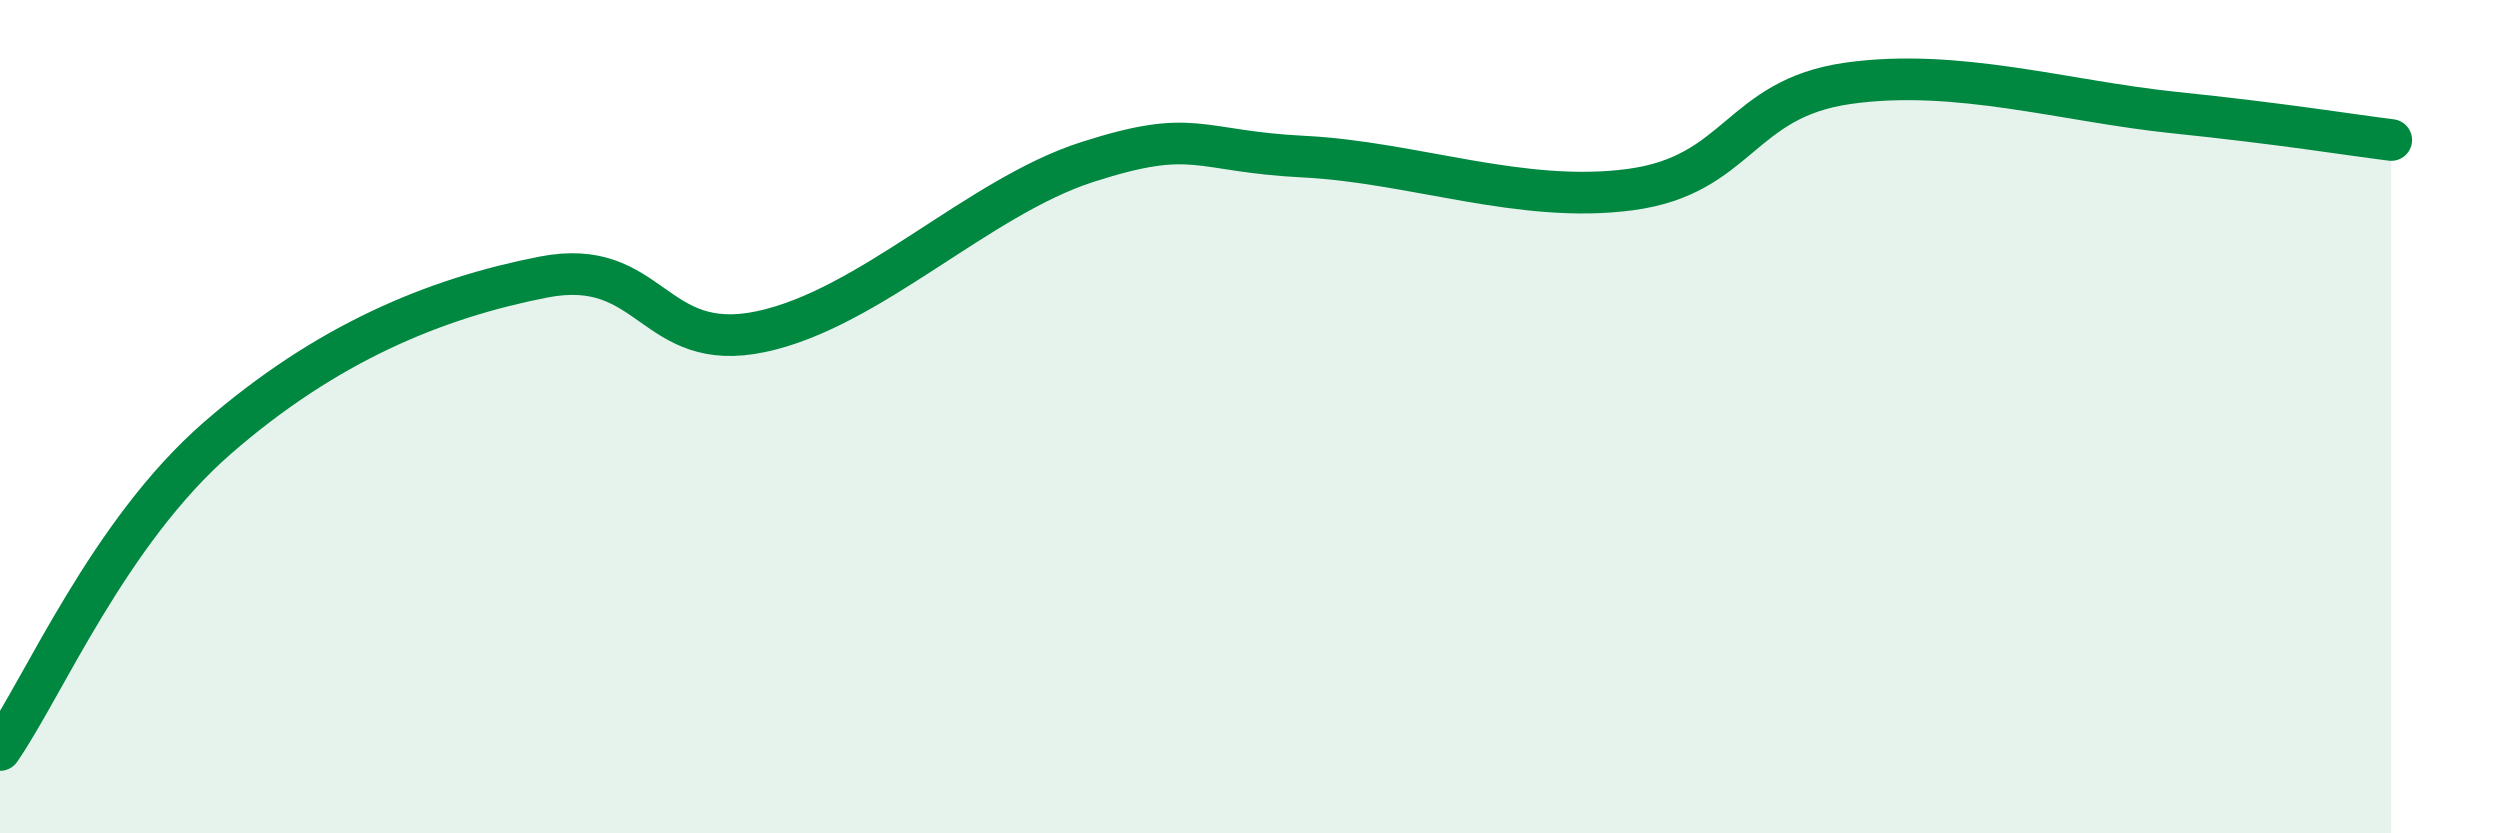
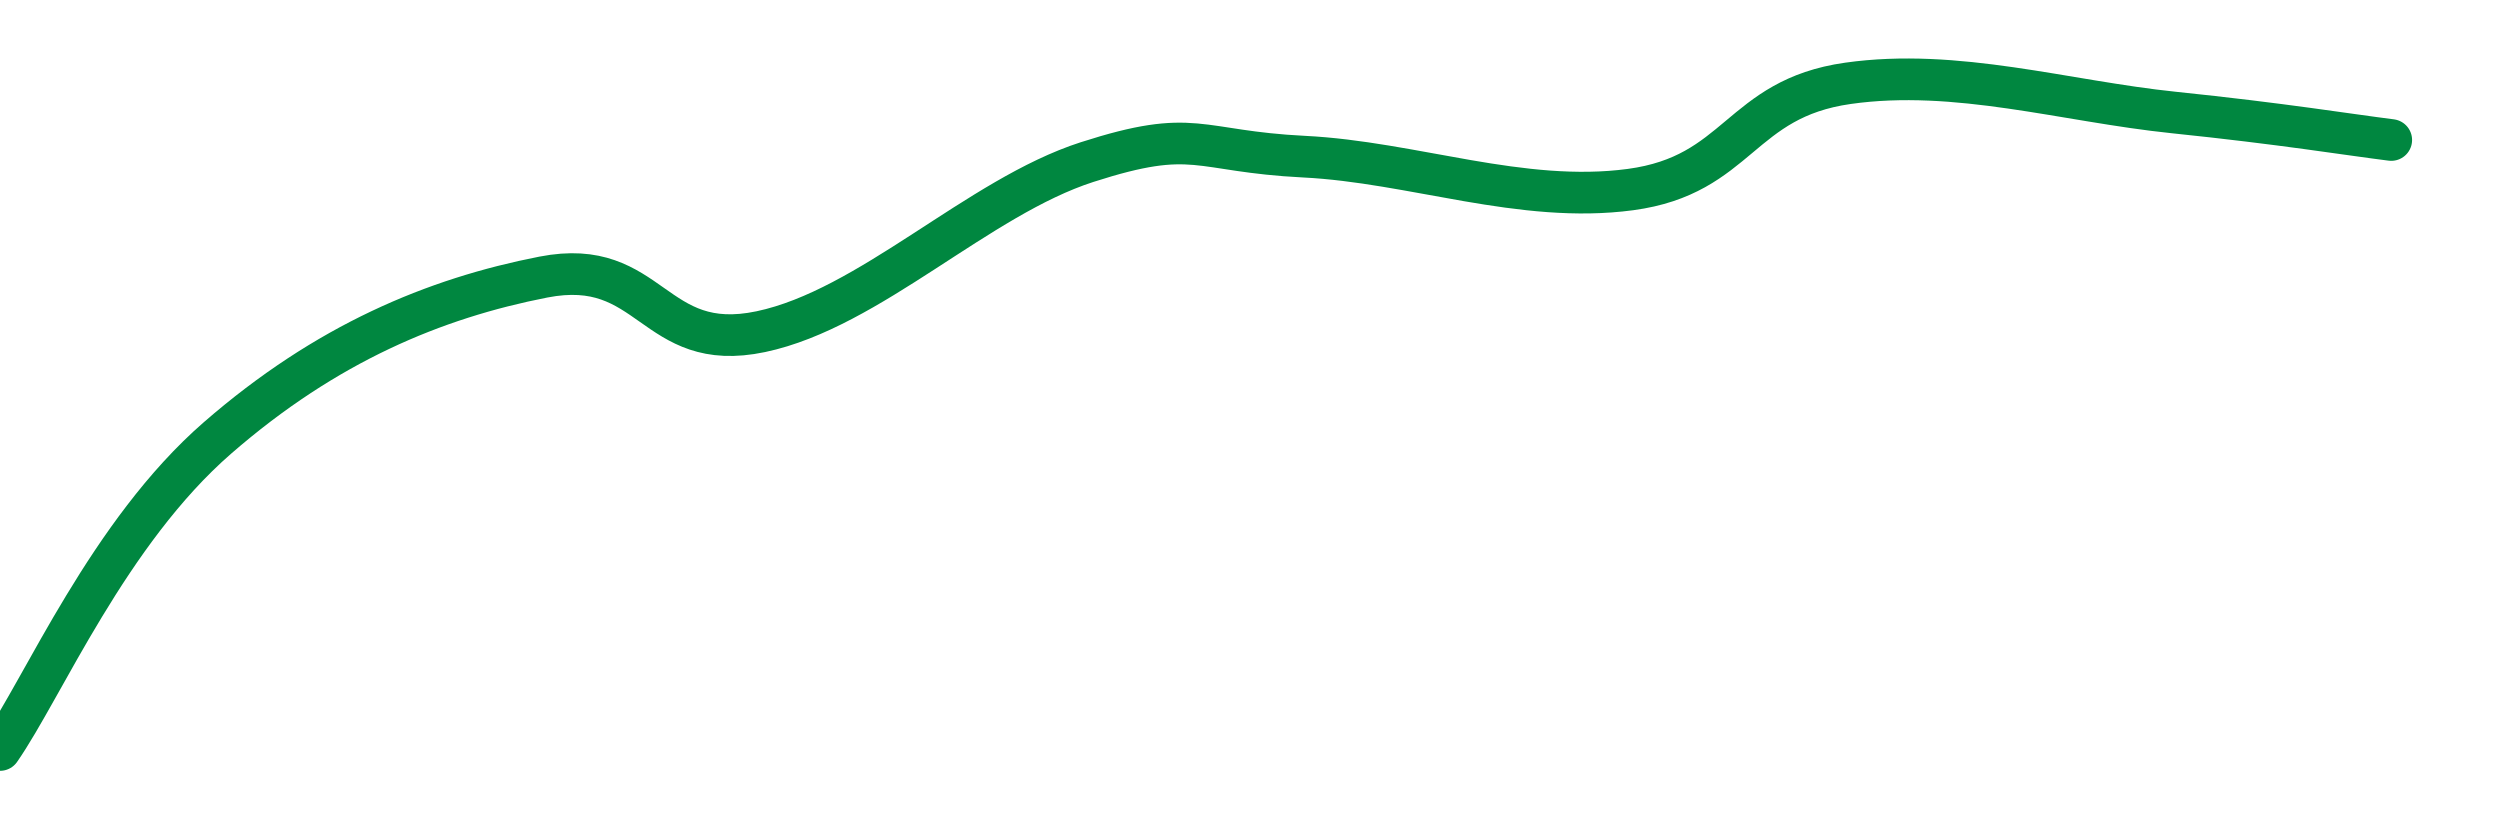
<svg xmlns="http://www.w3.org/2000/svg" width="60" height="20" viewBox="0 0 60 20">
-   <path d="M 0,18 C 1.04,16.5 2.61,12.78 5.22,10.51 C 7.83,8.24 10.43,7.16 13.04,6.65 C 15.65,6.14 15.65,8.51 18.26,7.96 C 20.87,7.41 23.48,4.73 26.09,3.89 C 28.7,3.05 28.69,3.63 31.3,3.76 C 33.91,3.89 36.52,4.9 39.13,4.55 C 41.74,4.2 41.74,2.37 44.35,2 C 46.96,1.63 49.56,2.43 52.17,2.7 C 54.78,2.97 56.35,3.23 57.39,3.36L57.39 20L0 20Z" fill="#008740" opacity="0.1" stroke-linecap="round" stroke-linejoin="round" />
  <path d="M 0,18 C 1.04,16.5 2.61,12.78 5.22,10.51 C 7.83,8.24 10.43,7.16 13.04,6.65 C 15.65,6.14 15.65,8.51 18.26,7.96 C 20.87,7.41 23.48,4.73 26.09,3.89 C 28.7,3.05 28.69,3.63 31.3,3.76 C 33.91,3.89 36.52,4.9 39.13,4.55 C 41.74,4.2 41.74,2.37 44.35,2 C 46.96,1.63 49.56,2.43 52.17,2.7 C 54.78,2.97 56.35,3.23 57.39,3.36" stroke="#008740" stroke-width="1" fill="none" stroke-linecap="round" stroke-linejoin="round" />
</svg>